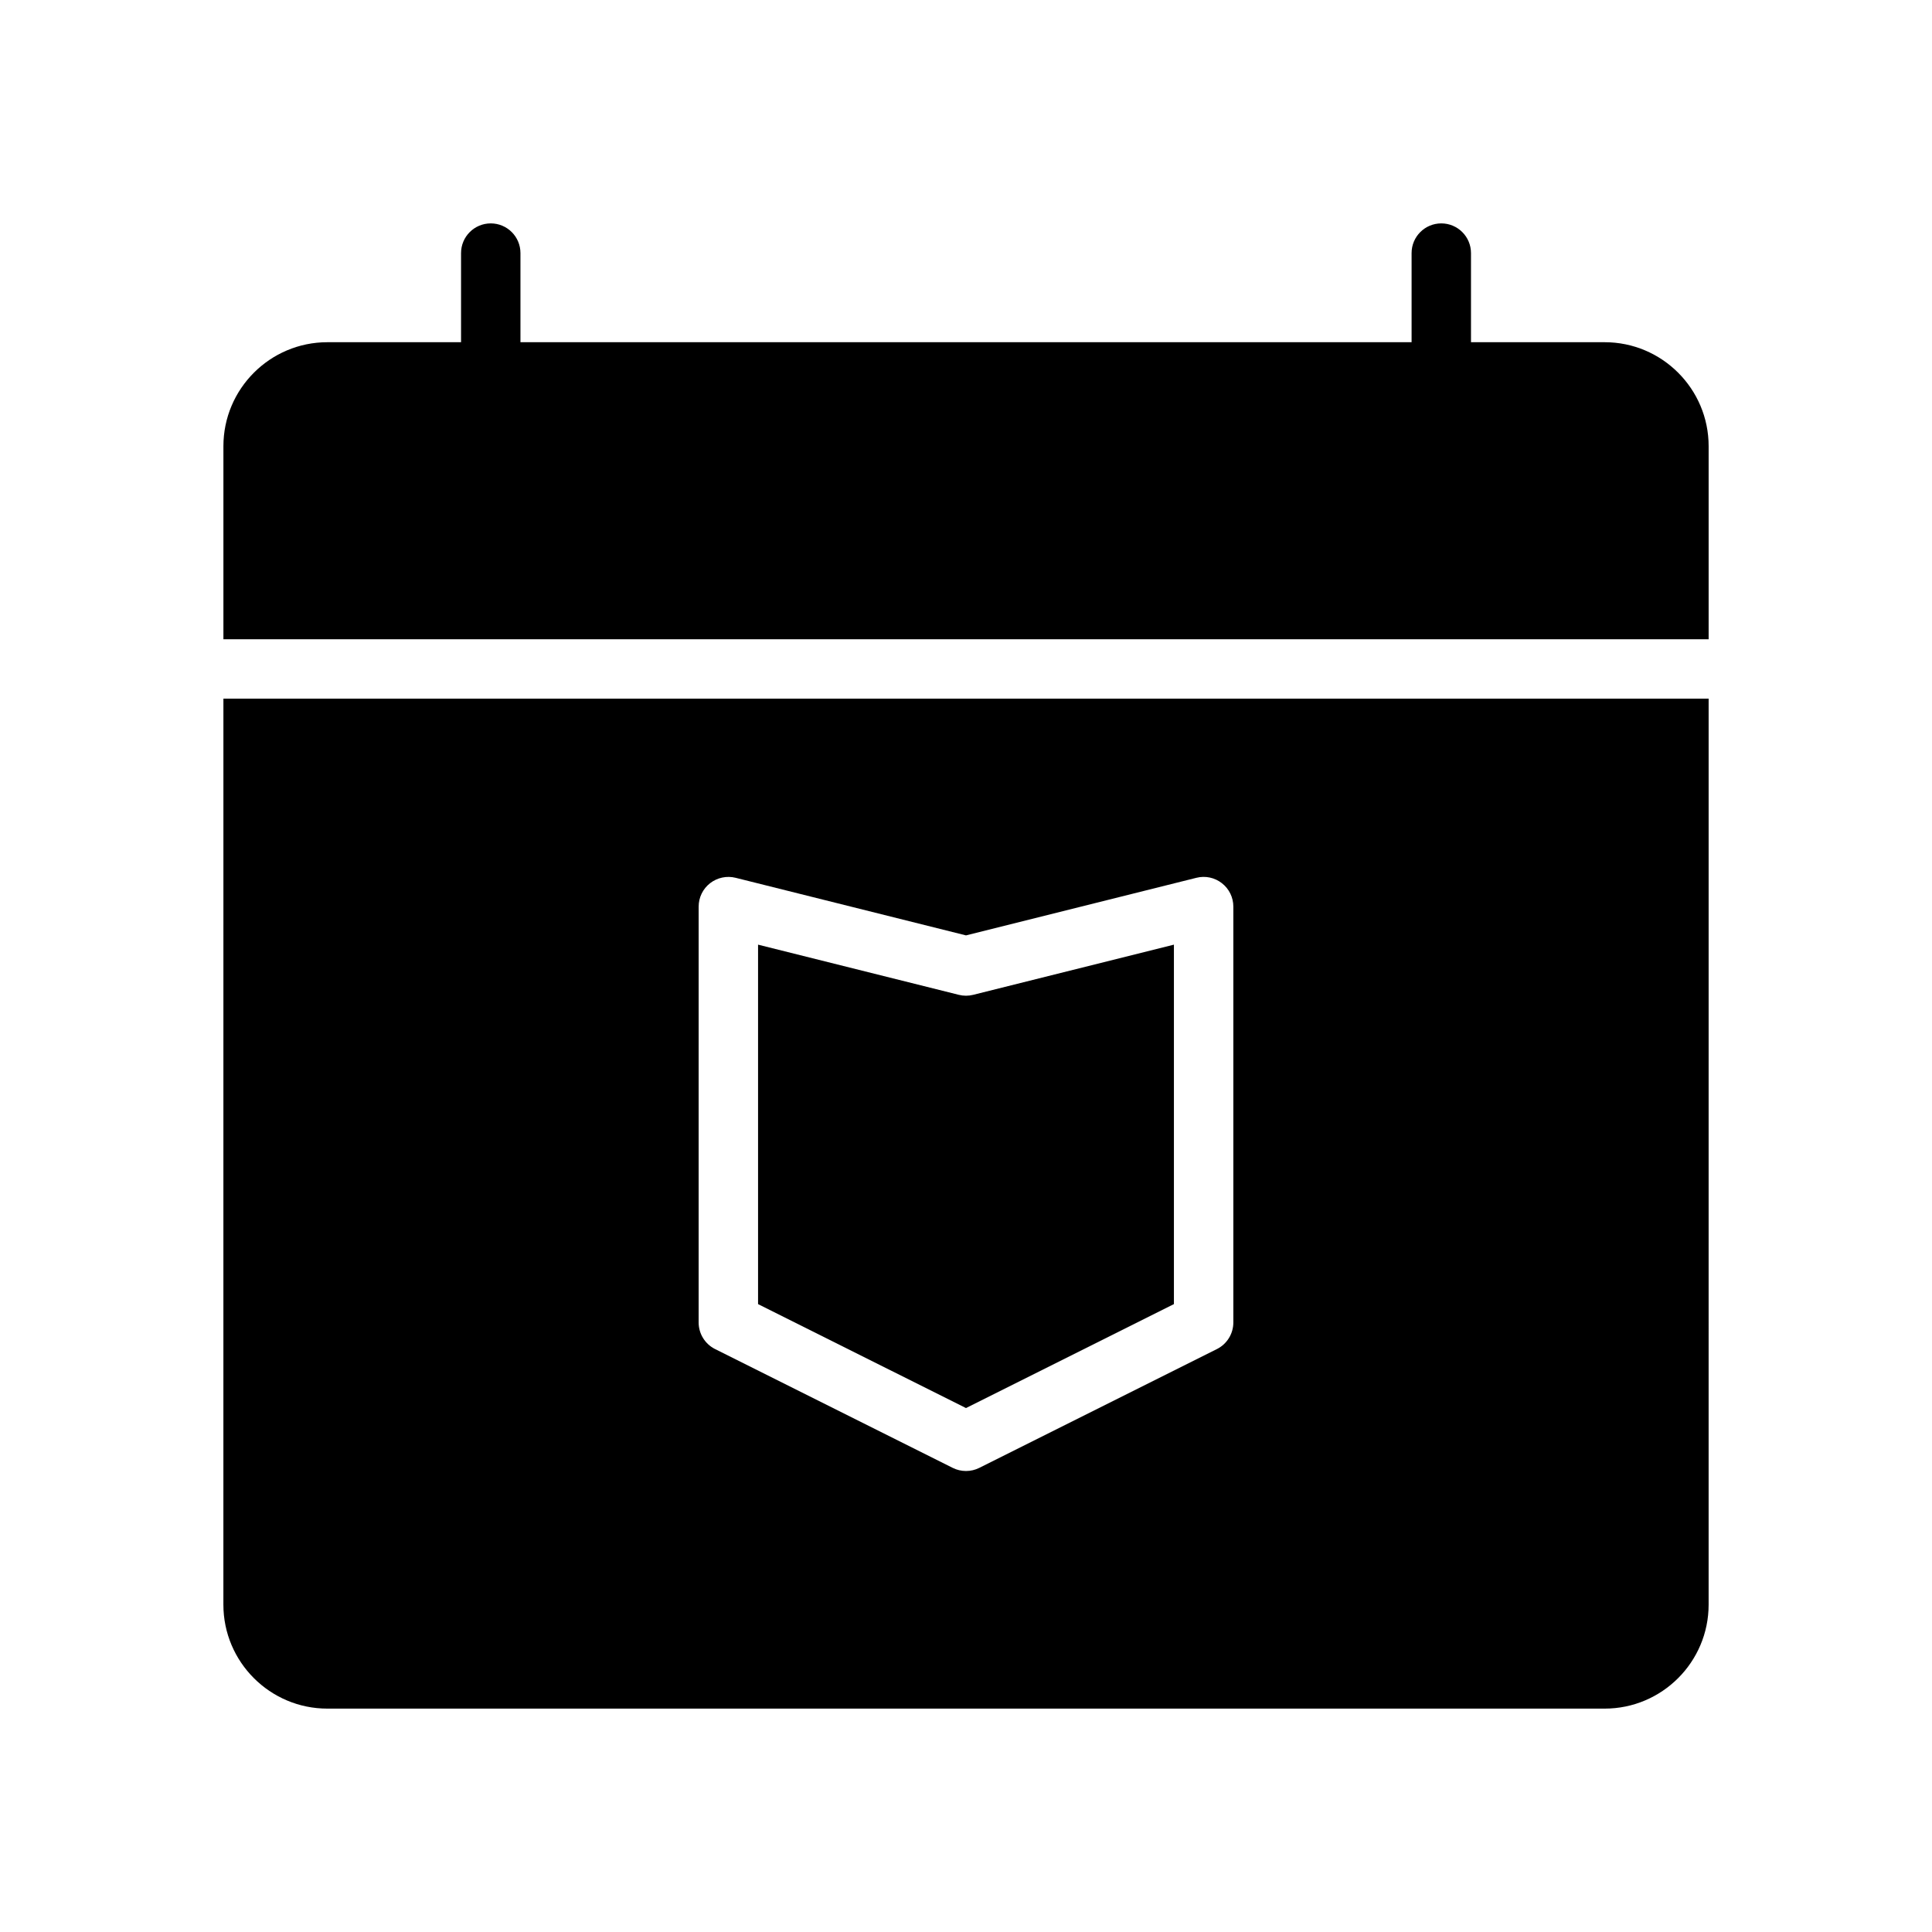
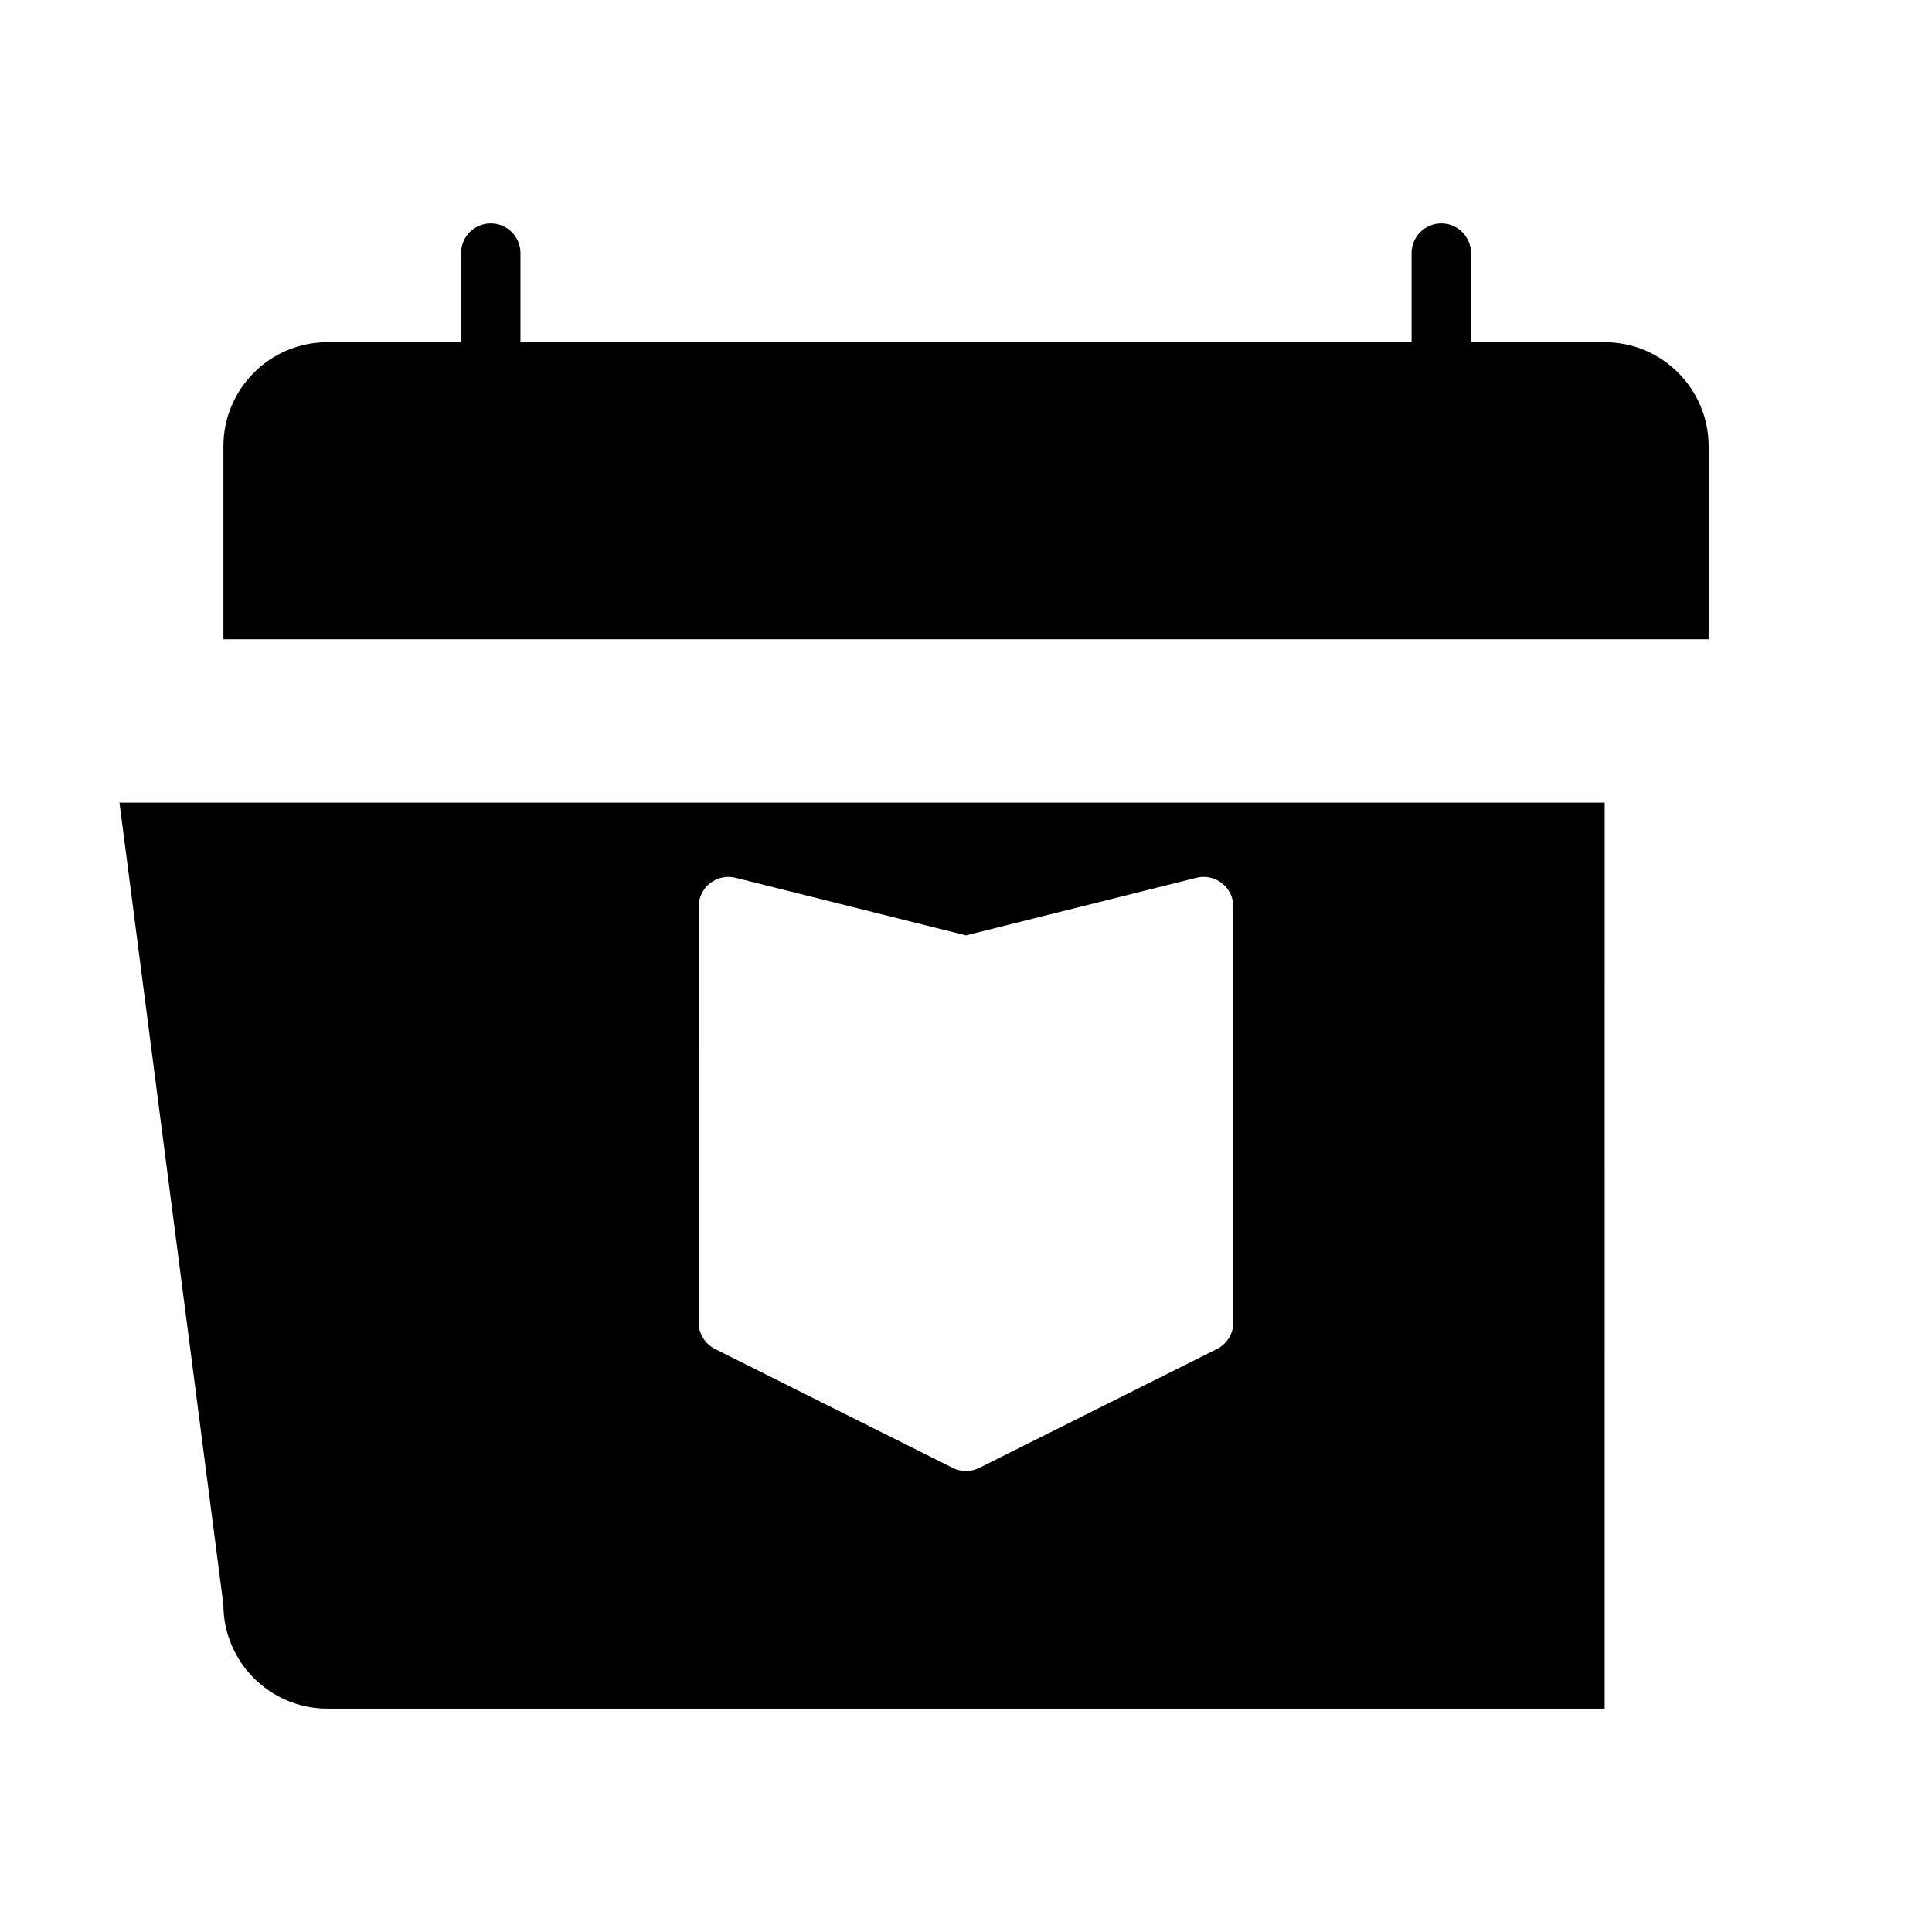
<svg xmlns="http://www.w3.org/2000/svg" fill="#000000" width="800px" height="800px" version="1.1" viewBox="144 144 512 512">
  <g>
-     <path d="m203.2 569.25c0 15.191 12.359 27.551 27.551 27.551h338.5c15.191 0 27.551-12.359 27.551-27.551l0.004-240.1h-393.6zm125.95-184.99c0-2.426 1.117-4.715 3.031-6.203 1.914-1.488 4.426-2.016 6.754-1.434l61.066 15.266 61.07-15.266c2.348-0.59 4.832-0.062 6.746 1.434 1.914 1.488 3.031 3.777 3.031 6.203v110.21c0 2.984-1.684 5.707-4.352 7.047l-62.977 31.488c-1.105 0.551-2.316 0.828-3.519 0.828s-2.418-0.277-3.519-0.828l-62.977-31.488c-2.668-1.336-4.356-4.062-4.356-7.047z" />
-     <path d="m455.1 489.6v-95.258l-53.191 13.297c-1.25 0.316-2.566 0.316-3.816 0l-53.199-13.297v95.258l55.105 27.551z" />
+     <path d="m203.2 569.25c0 15.191 12.359 27.551 27.551 27.551h338.5l0.004-240.1h-393.6zm125.95-184.99c0-2.426 1.117-4.715 3.031-6.203 1.914-1.488 4.426-2.016 6.754-1.434l61.066 15.266 61.07-15.266c2.348-0.59 4.832-0.062 6.746 1.434 1.914 1.488 3.031 3.777 3.031 6.203v110.21c0 2.984-1.684 5.707-4.352 7.047l-62.977 31.488c-1.105 0.551-2.316 0.828-3.519 0.828s-2.418-0.277-3.519-0.828l-62.977-31.488c-2.668-1.336-4.356-4.062-4.356-7.047z" />
    <path d="m569.25 234.69h-35.422v-23.617c0-4.344-3.519-7.871-7.871-7.871s-7.871 3.527-7.871 7.871v23.617h-236.16v-23.617c0-4.344-3.519-7.871-7.871-7.871s-7.871 3.527-7.871 7.871v23.617h-35.426c-15.191 0-27.551 12.359-27.551 27.551v51.168h393.6v-51.168c0-15.191-12.359-27.551-27.555-27.551z" />
  </g>
</svg>